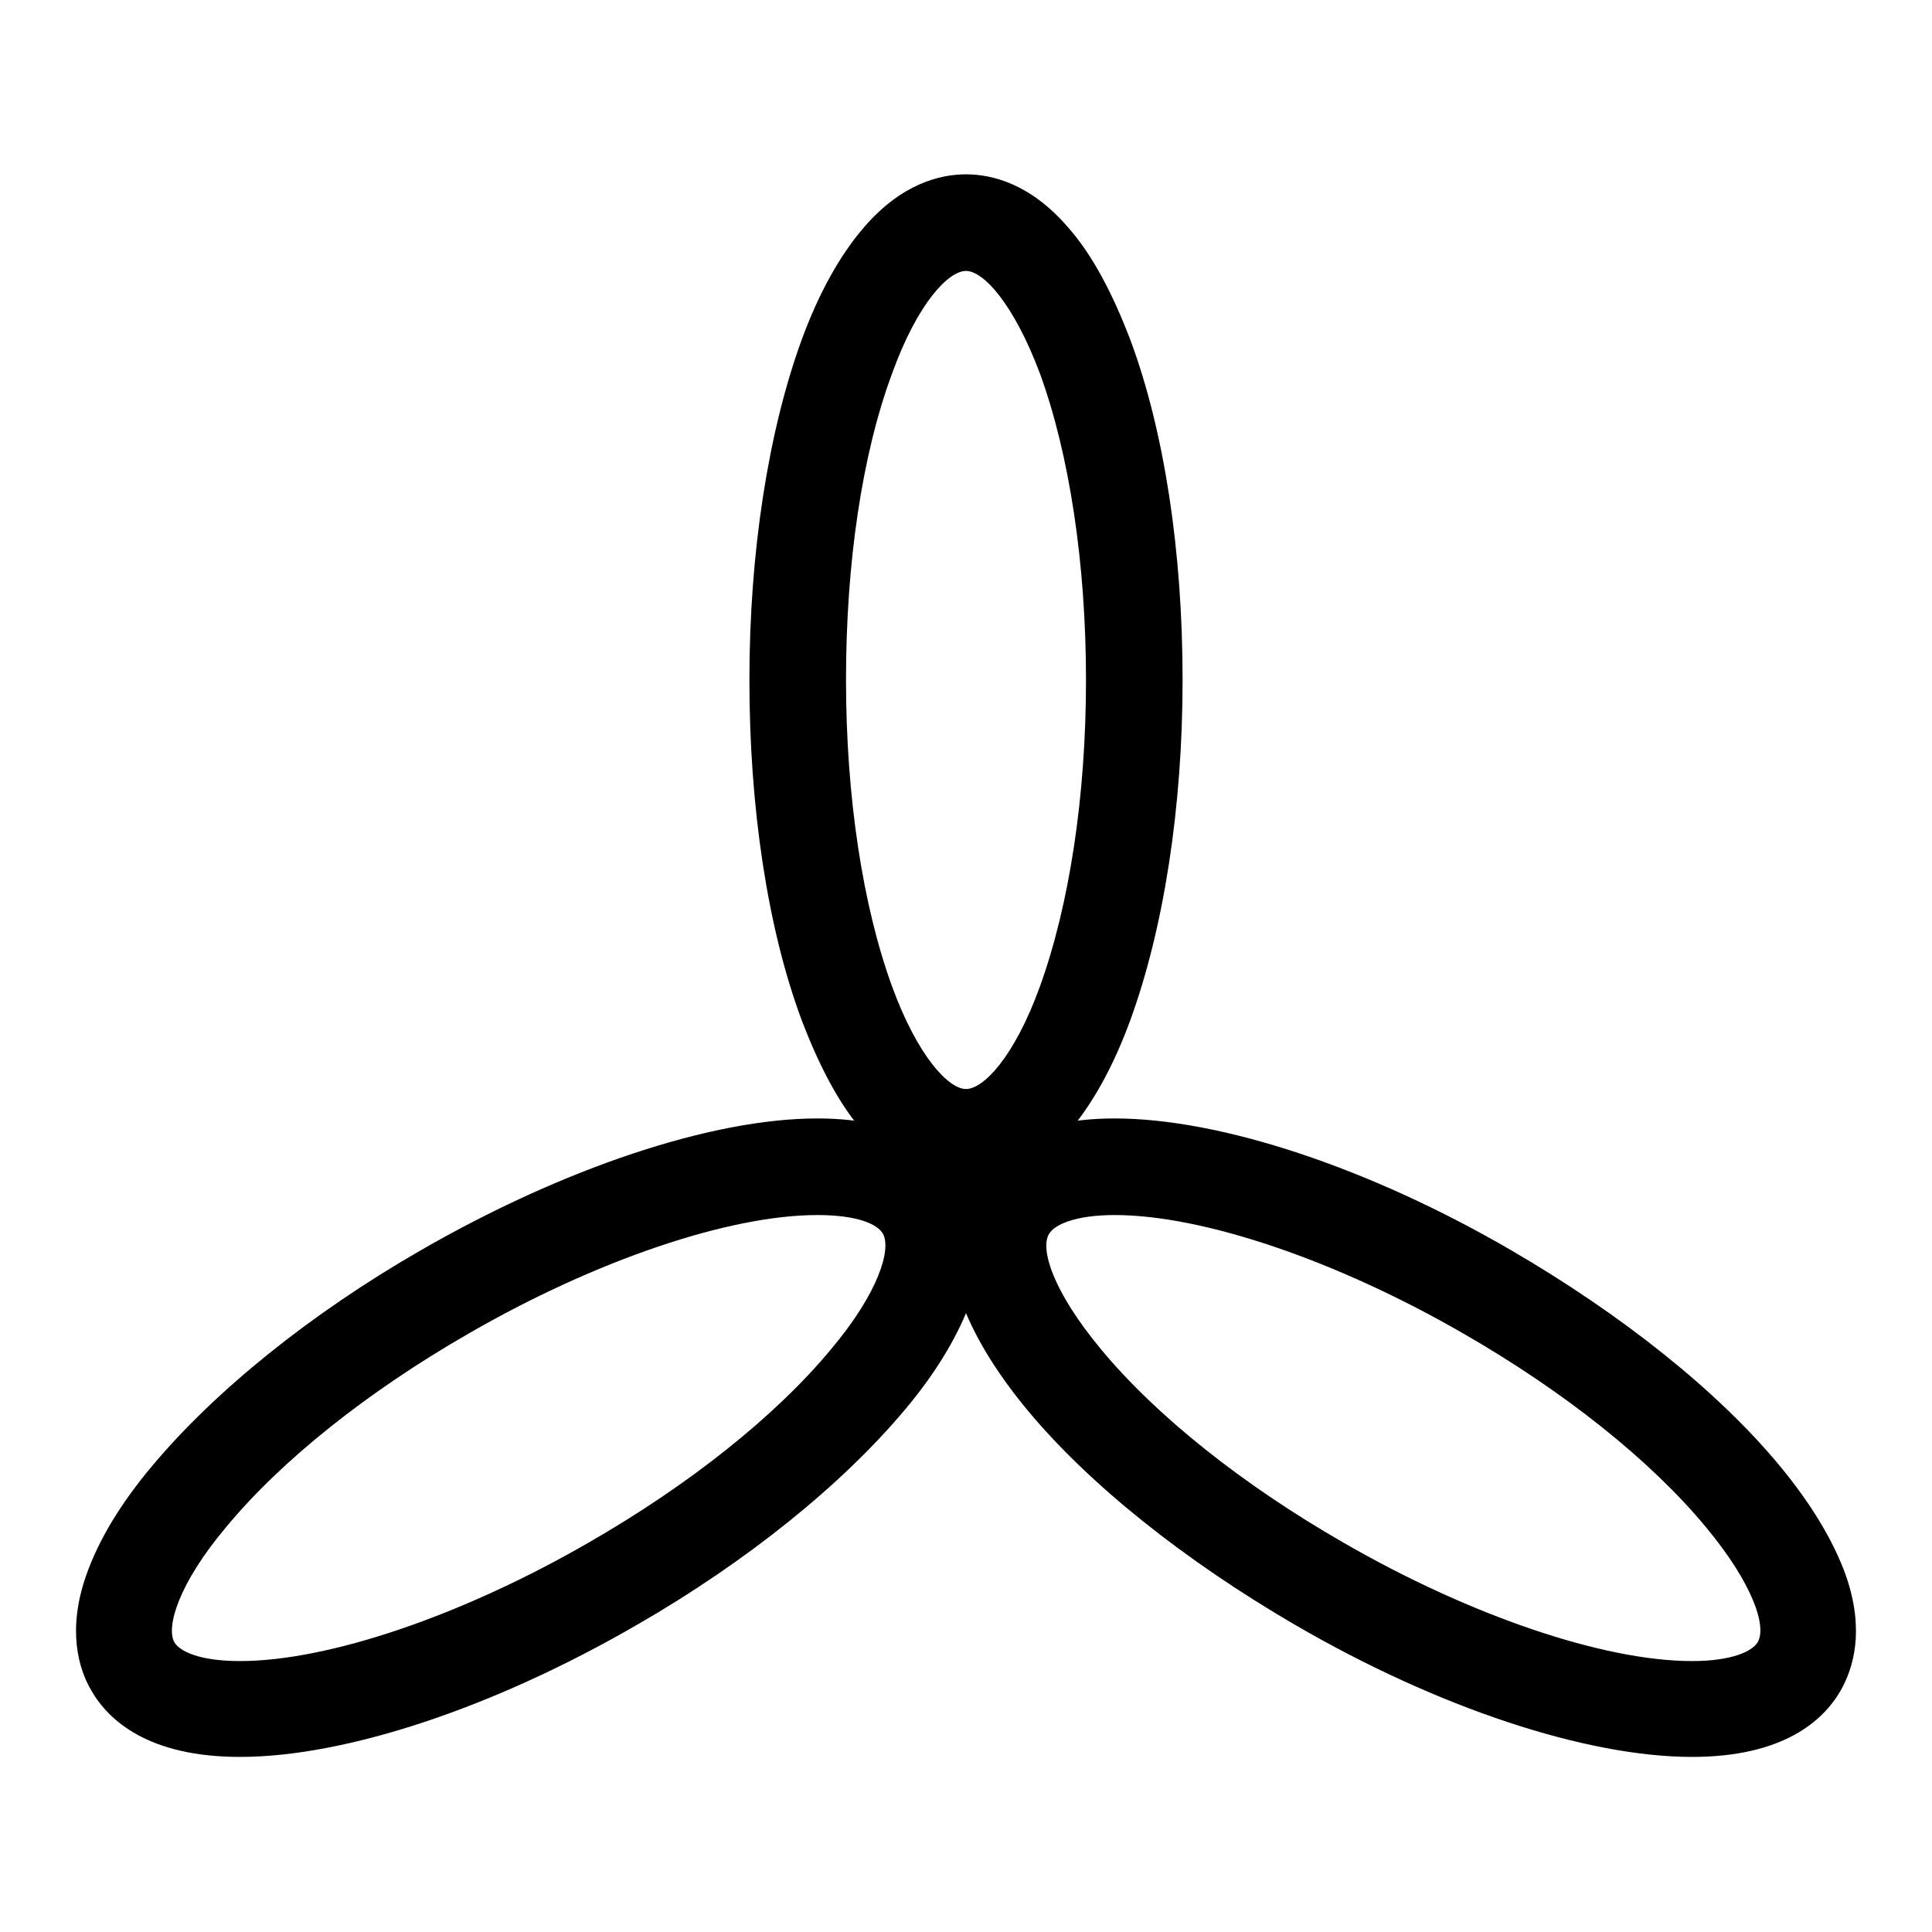
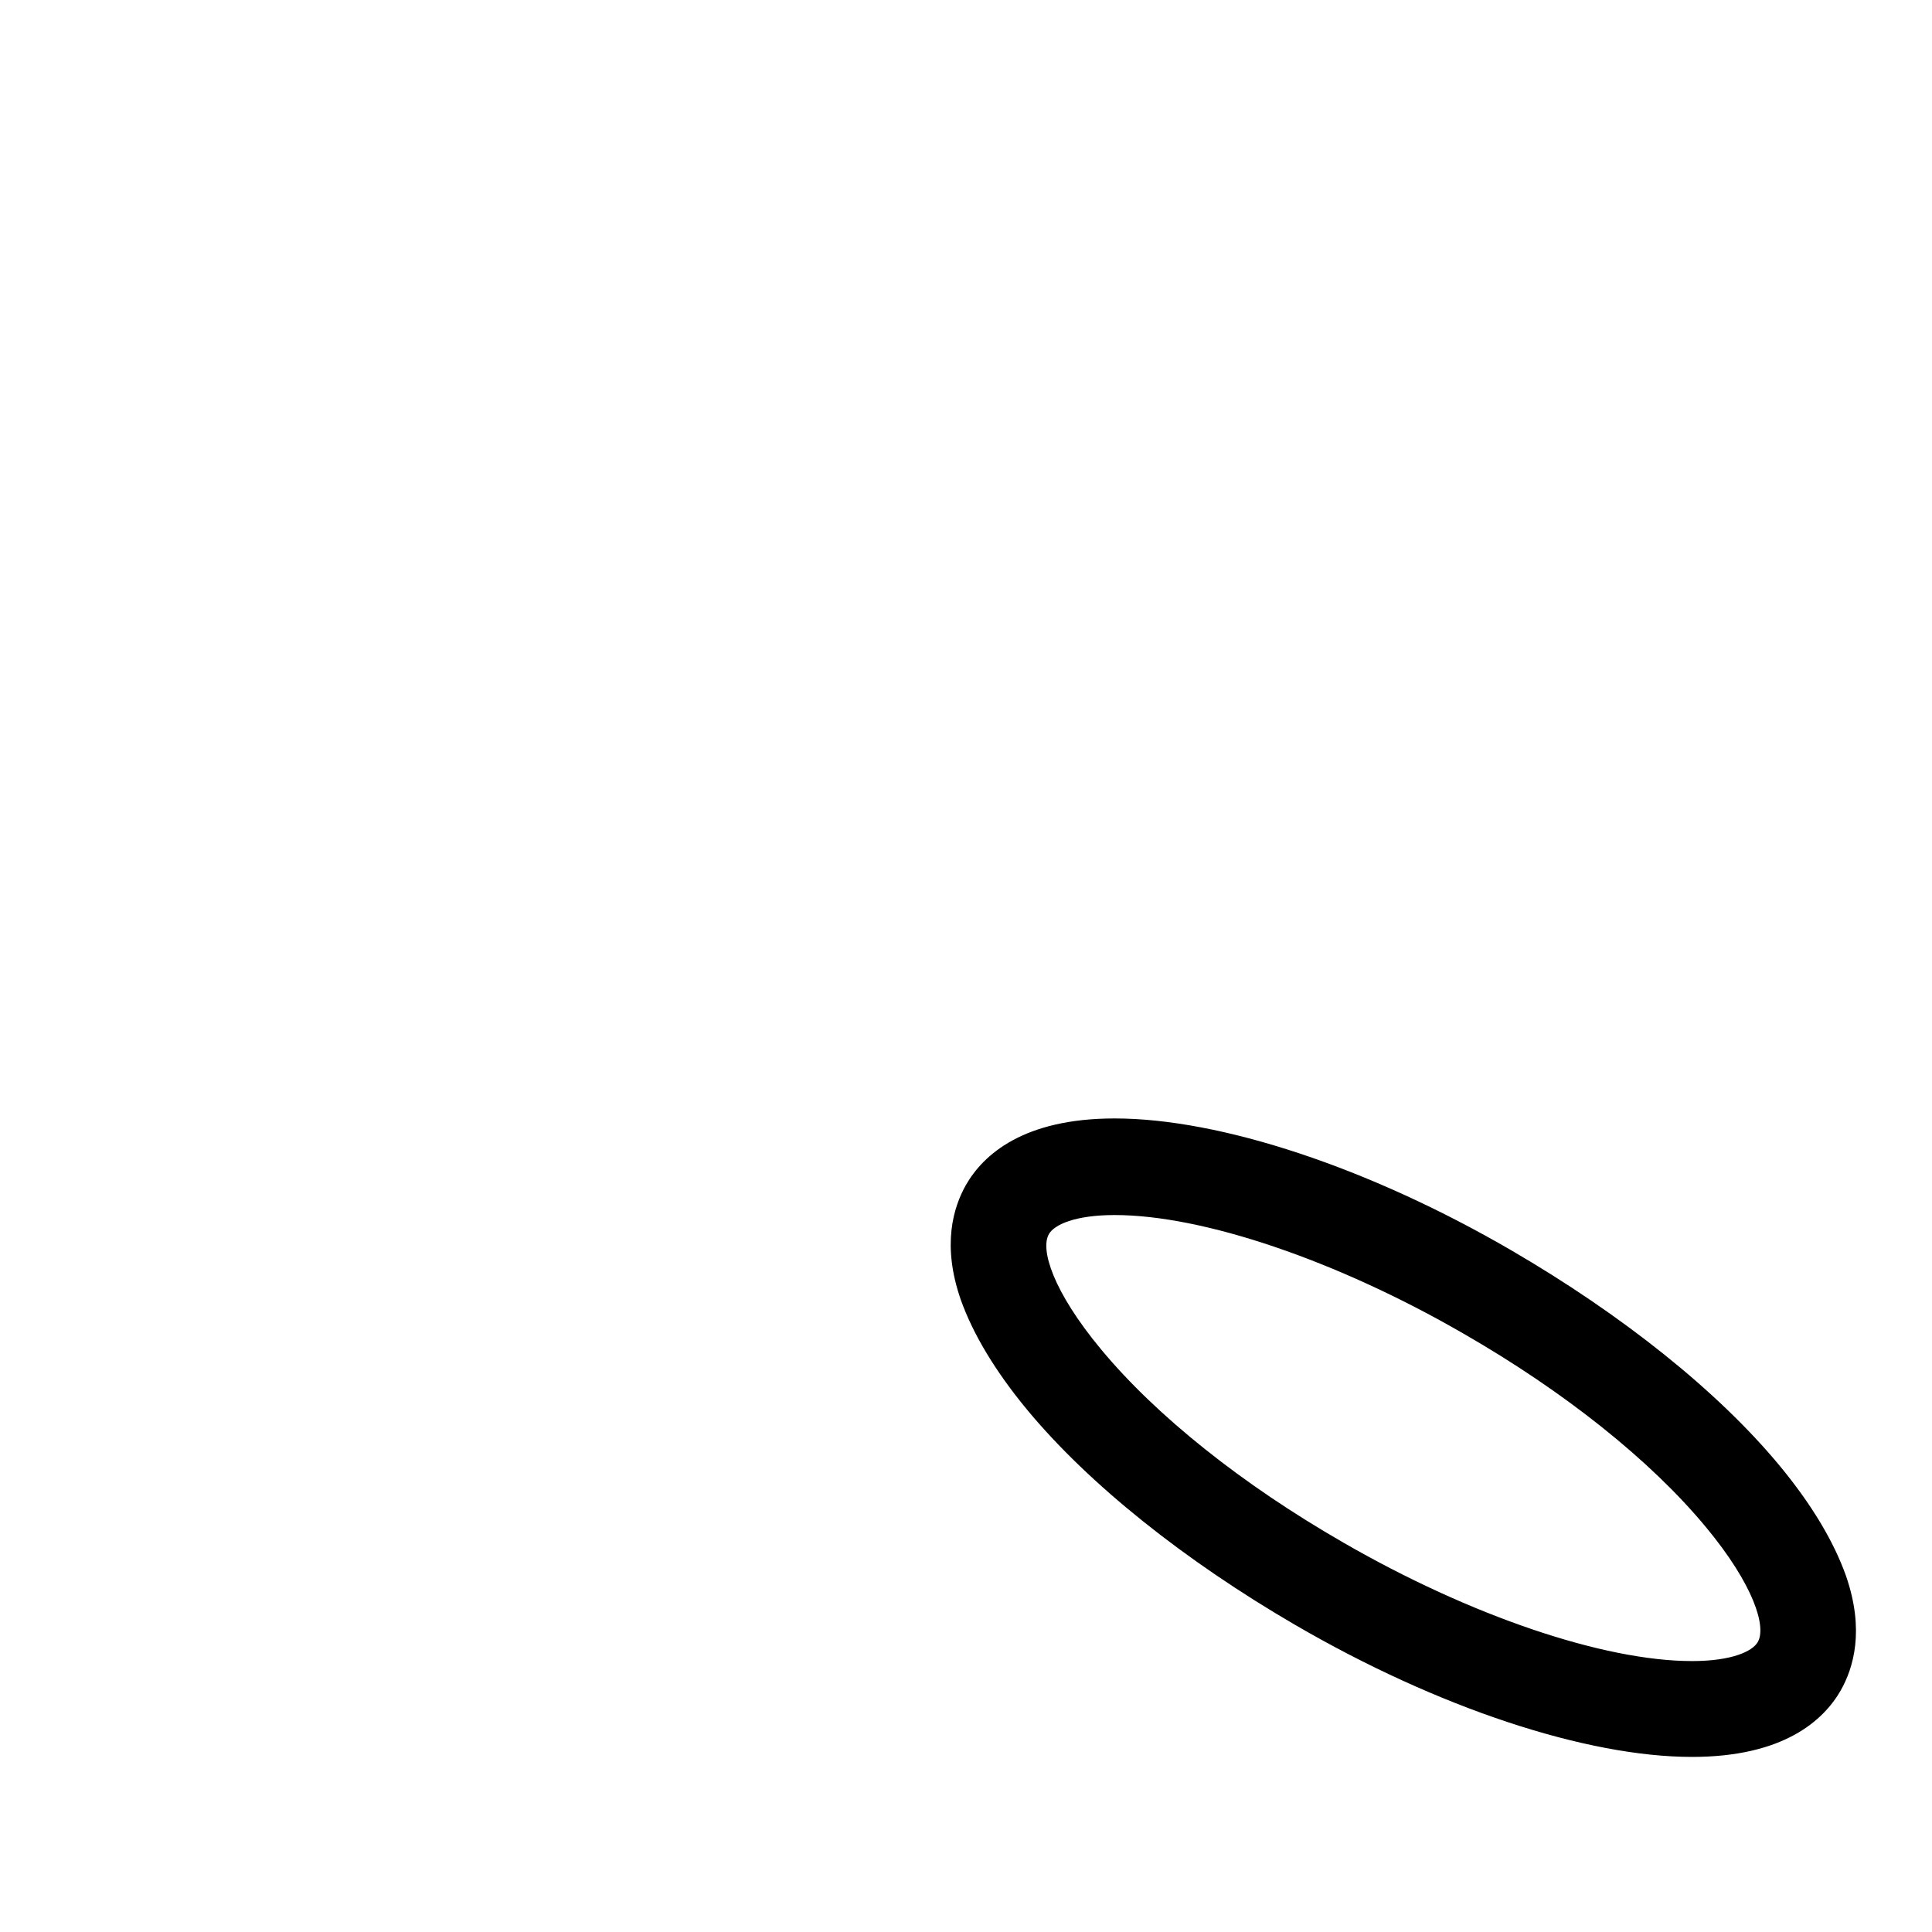
<svg xmlns="http://www.w3.org/2000/svg" version="1.1" x="0px" y="0px" viewBox="0 0 256 256" enable-background="new 0 0 256 256" xml:space="preserve">
  <g>
    <g>
-       <path fill="#000000" d="M128,157.1c-3.4,0-8.5-1.2-13.5-7c-3.2-3.6-5.9-8.7-8.3-15c-4.5-12.1-6.9-28.1-6.9-45s2.5-32.9,6.9-45c2.3-6.3,5.1-11.3,8.3-15c5-5.8,10.1-7,13.5-7s8.5,1.2,13.5,7c3.2,3.6,5.9,8.7,8.3,15c4.5,12.1,6.9,28.1,6.9,45s-2.5,32.9-6.9,45c-2.3,6.3-5.1,11.3-8.3,15C136.5,155.9,131.4,157.1,128,157.1z M128,35.9c-2.3,0-6.4,4.2-9.8,13.6c-4,10.8-6.1,25.2-6.1,40.6s2.2,29.9,6.1,40.6c3.4,9.3,7.5,13.6,9.8,13.6s6.4-4.2,9.8-13.6c3.9-10.8,6.1-25.2,6.1-40.6s-2.2-29.9-6.1-40.6C134.3,40.2,130.3,35.9,128,35.9z" />
-       <path fill="#000000" d="M31.8,232.8c-12.1,0-17.4-4.8-19.7-8.8c-1.7-2.9-3.2-8-0.7-15.2c1.6-4.6,4.5-9.5,8.8-14.6c8.3-9.9,20.9-20.1,35.5-28.5c18.9-10.9,38.6-17.5,52.6-17.5c12.1,0,17.4,4.8,19.7,8.8c1.7,2.9,3.2,7.9,0.7,15.2c-1.6,4.5-4.5,9.5-8.8,14.6c-8.3,9.9-20.9,20.1-35.5,28.5C65.4,226.3,45.8,232.8,31.8,232.8z M108.3,161c-11.7,0-29.4,6-46.2,15.7c-13.4,7.7-24.8,16.8-32.1,25.6c-6.4,7.6-8,13.3-6.9,15.3c0.7,1.2,3.3,2.5,8.7,2.5c11.7,0,29.4-6,46.2-15.7c13.4-7.7,24.8-16.8,32.1-25.6c6.4-7.6,8-13.3,6.9-15.3C116.3,162.2,113.6,161,108.3,161z" />
      <path fill="#000000" d="M224.2,232.8c-14,0-33.7-6.5-52.6-17.5c-14.6-8.5-27.3-18.6-35.5-28.5c-4.3-5.2-7.2-10.1-8.8-14.6c-2.5-7.2-1-12.2,0.7-15.2c2.3-4,7.6-8.8,19.7-8.8c14,0,33.7,6.5,52.6,17.5c14.6,8.5,27.3,18.6,35.5,28.5c4.3,5.2,7.2,10.1,8.8,14.6c2.5,7.2,1,12.2-0.7,15.2C241.6,228,236.3,232.8,224.2,232.8z M147.7,161c-5.3,0-8,1.3-8.7,2.5c-1.2,2,0.5,7.6,6.9,15.3c7.3,8.8,18.7,17.9,32.1,25.6c16.8,9.7,34.5,15.7,46.2,15.7c5.3,0,8-1.3,8.7-2.5c1.2-2-0.5-7.6-6.9-15.3c-7.3-8.8-18.7-17.9-32.1-25.6C177.1,167,159.4,161,147.7,161z" />
    </g>
  </g>
</svg>